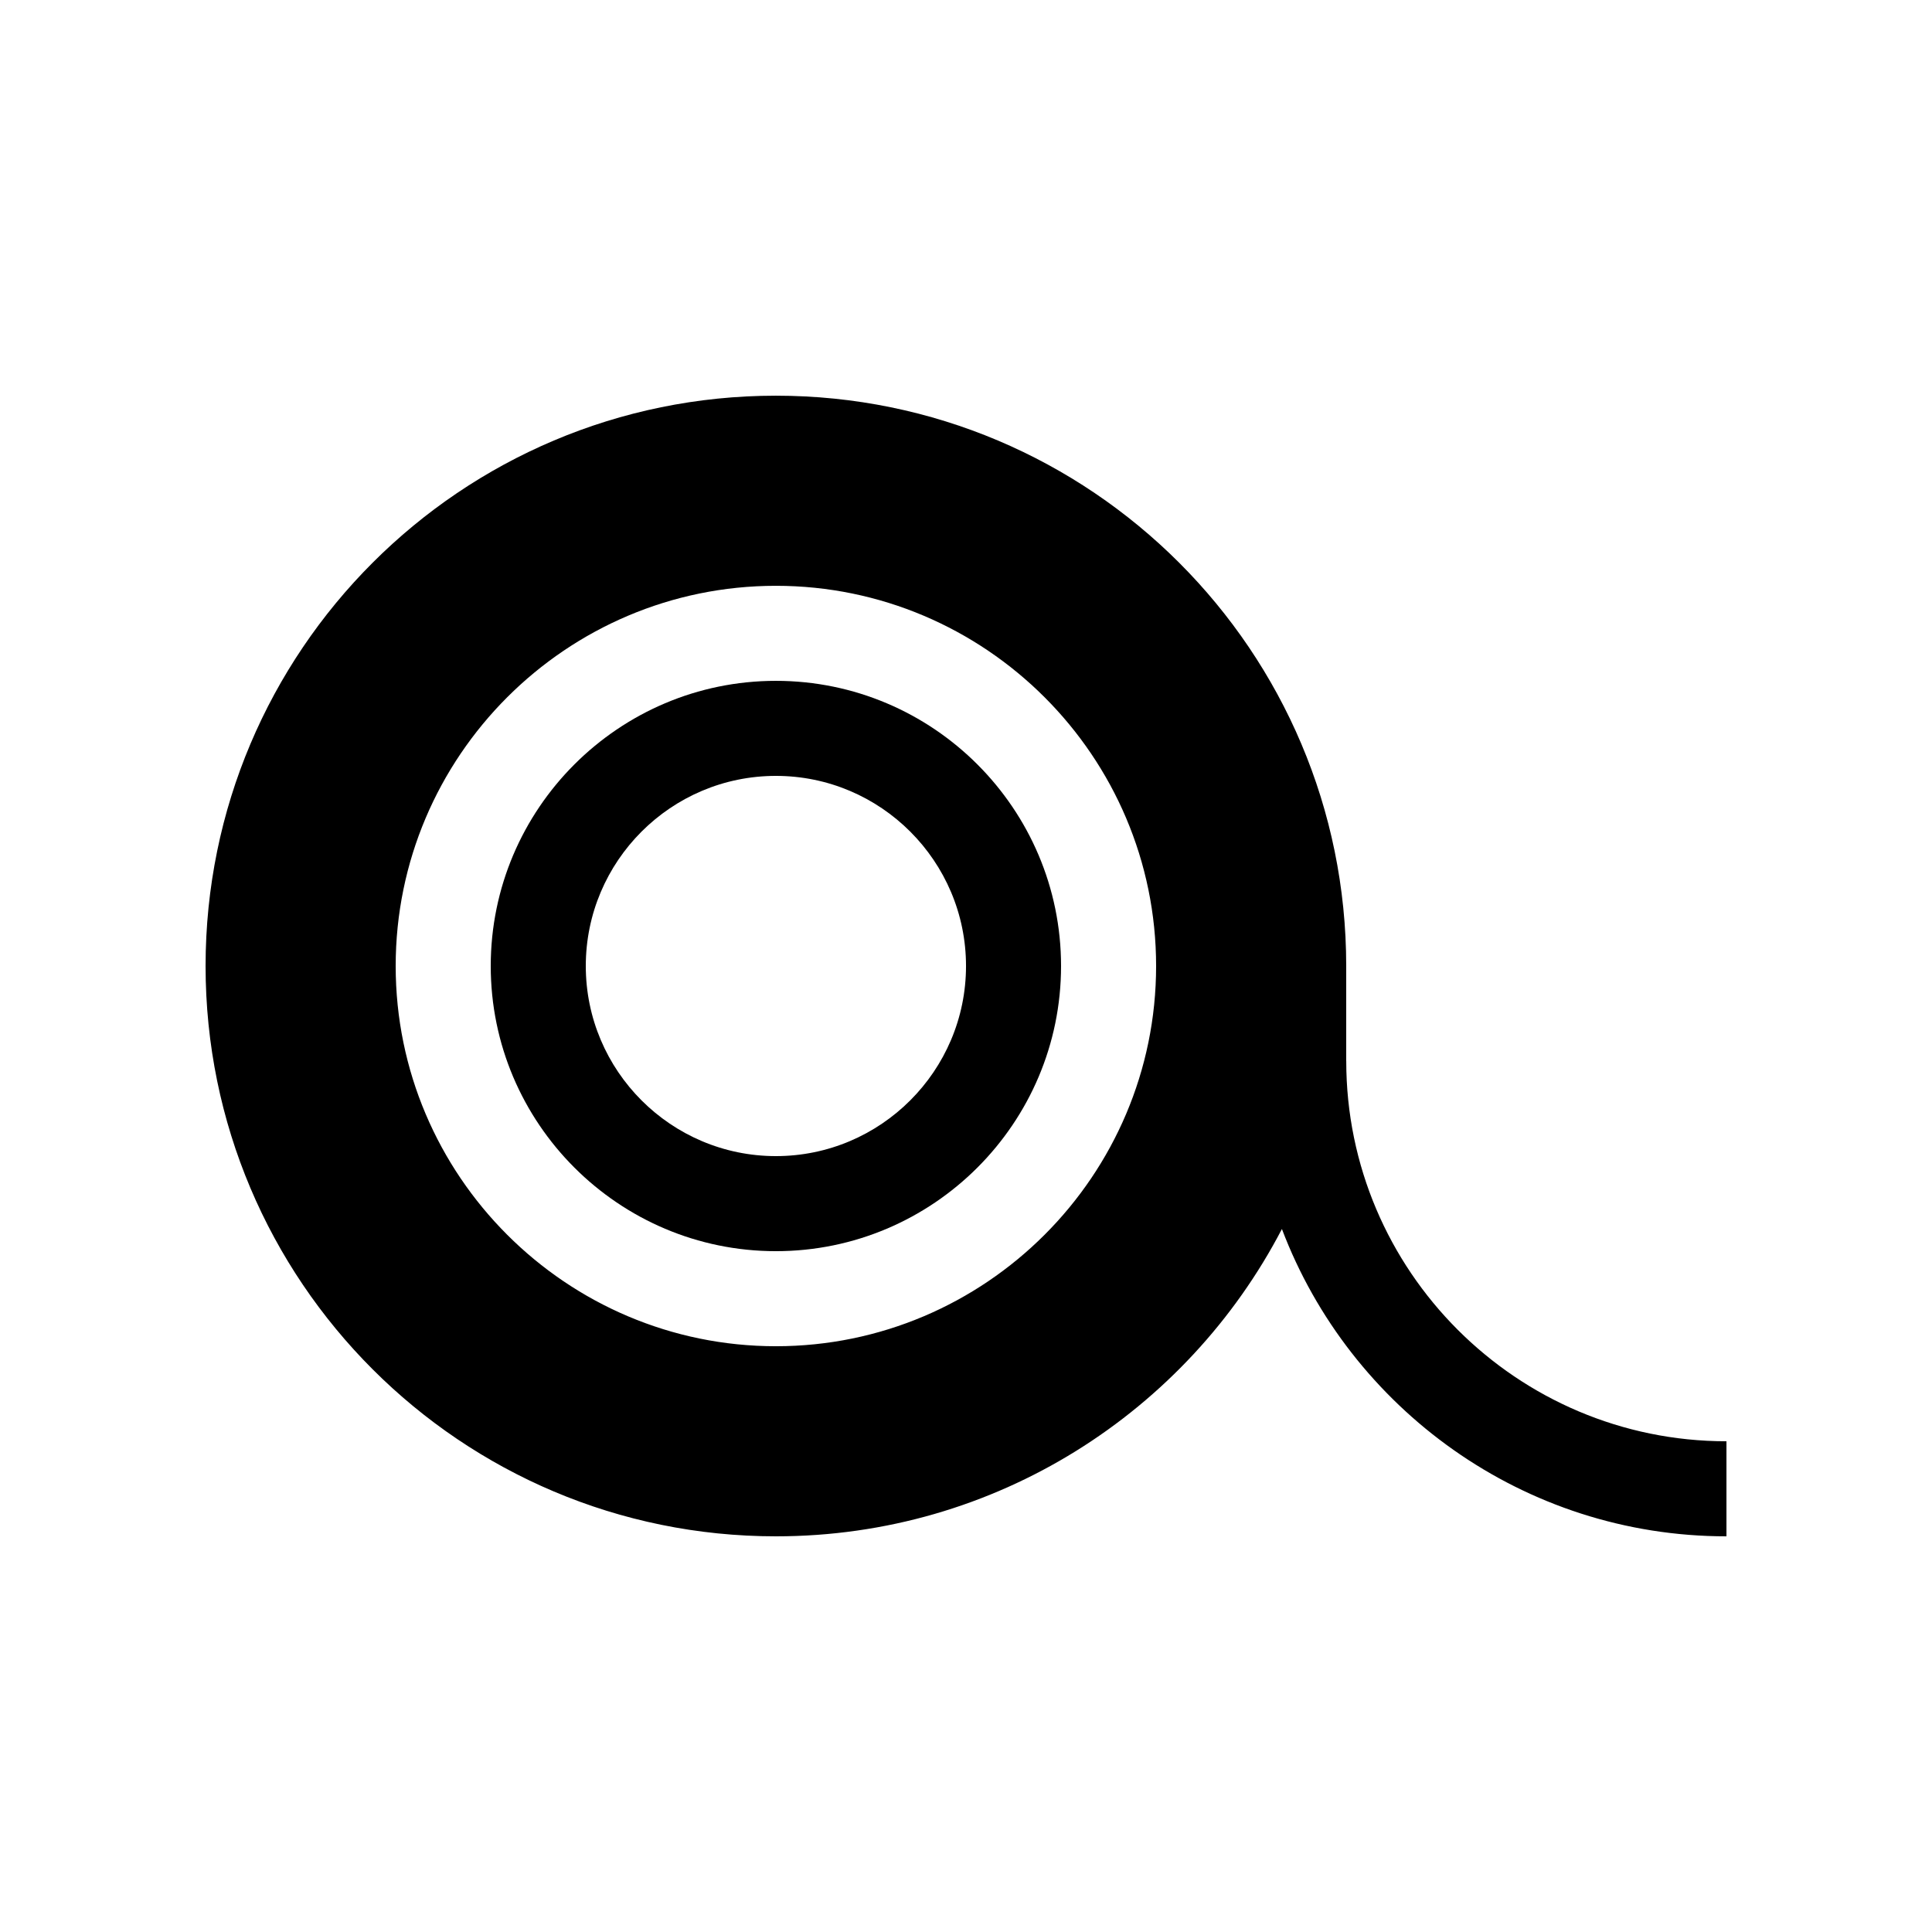
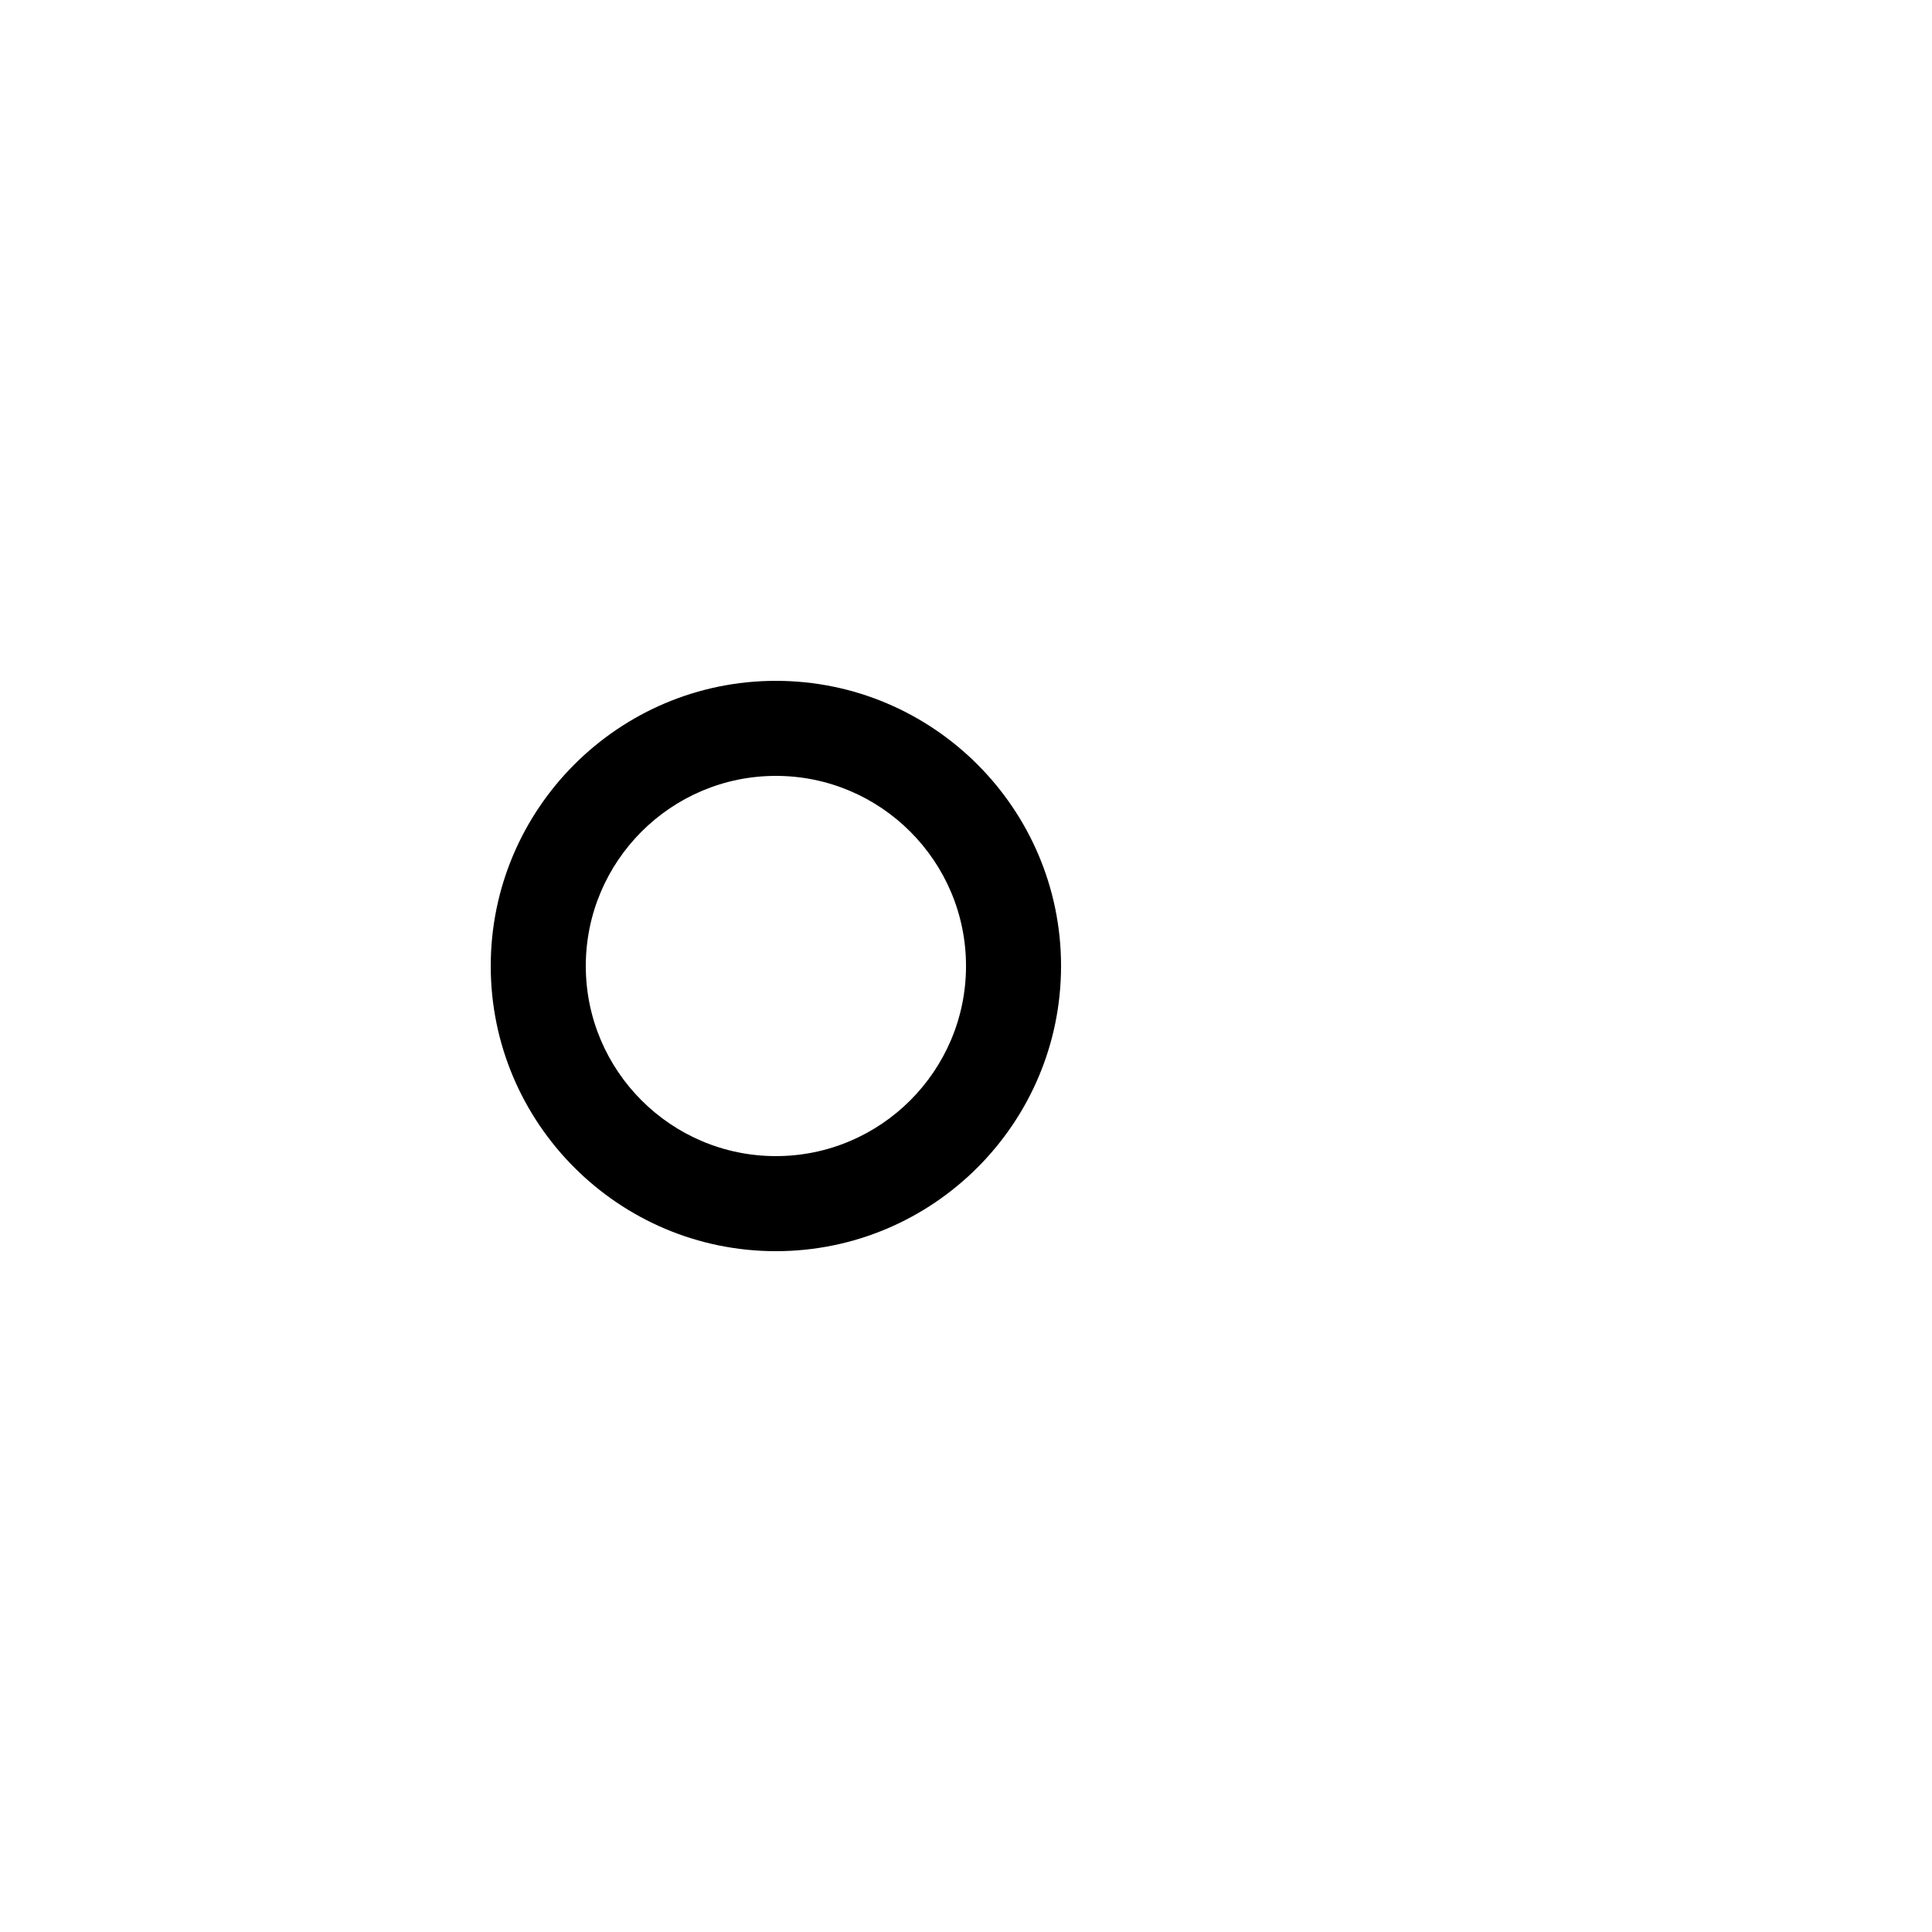
<svg xmlns="http://www.w3.org/2000/svg" fill="#000000" width="800px" height="800px" version="1.1" viewBox="144 144 512 512">
  <g>
-     <path d="m500.76 425.19v-25.188c0-83.477-67.668-151.14-151.14-151.14-83.477 0-151.14 67.668-151.14 151.14s67.664 151.14 151.14 151.14c58.328 0 108.9-33.059 134.1-81.441 18.027 47.547 64.02 81.441 117.81 81.441v-25.191c-55.562 0-100.76-45.199-100.76-100.76zm-151.14 75.574c-55.559 0-100.76-45.203-100.76-100.76 0-55.562 45.203-100.76 100.76-100.76 55.559 0 100.76 45.199 100.76 100.76 0 55.559-45.203 100.76-100.76 100.76z" />
-     <path d="m349.62 324.43c-41.668 0-75.57 33.902-75.57 75.574 0 41.668 33.902 75.57 75.57 75.57 41.672 0 75.57-33.902 75.57-75.57 0-41.672-33.898-75.574-75.57-75.574zm0 125.95c-27.781 0-50.379-22.602-50.379-50.379 0-27.781 22.598-50.383 50.379-50.383s50.383 22.602 50.383 50.383c0 27.777-22.602 50.379-50.383 50.379z" />
+     <path d="m349.62 324.43c-41.668 0-75.57 33.902-75.57 75.574 0 41.668 33.902 75.57 75.57 75.57 41.672 0 75.57-33.902 75.57-75.57 0-41.672-33.898-75.574-75.57-75.574m0 125.95c-27.781 0-50.379-22.602-50.379-50.379 0-27.781 22.598-50.383 50.379-50.383s50.383 22.602 50.383 50.383c0 27.777-22.602 50.379-50.383 50.379z" />
  </g>
</svg>